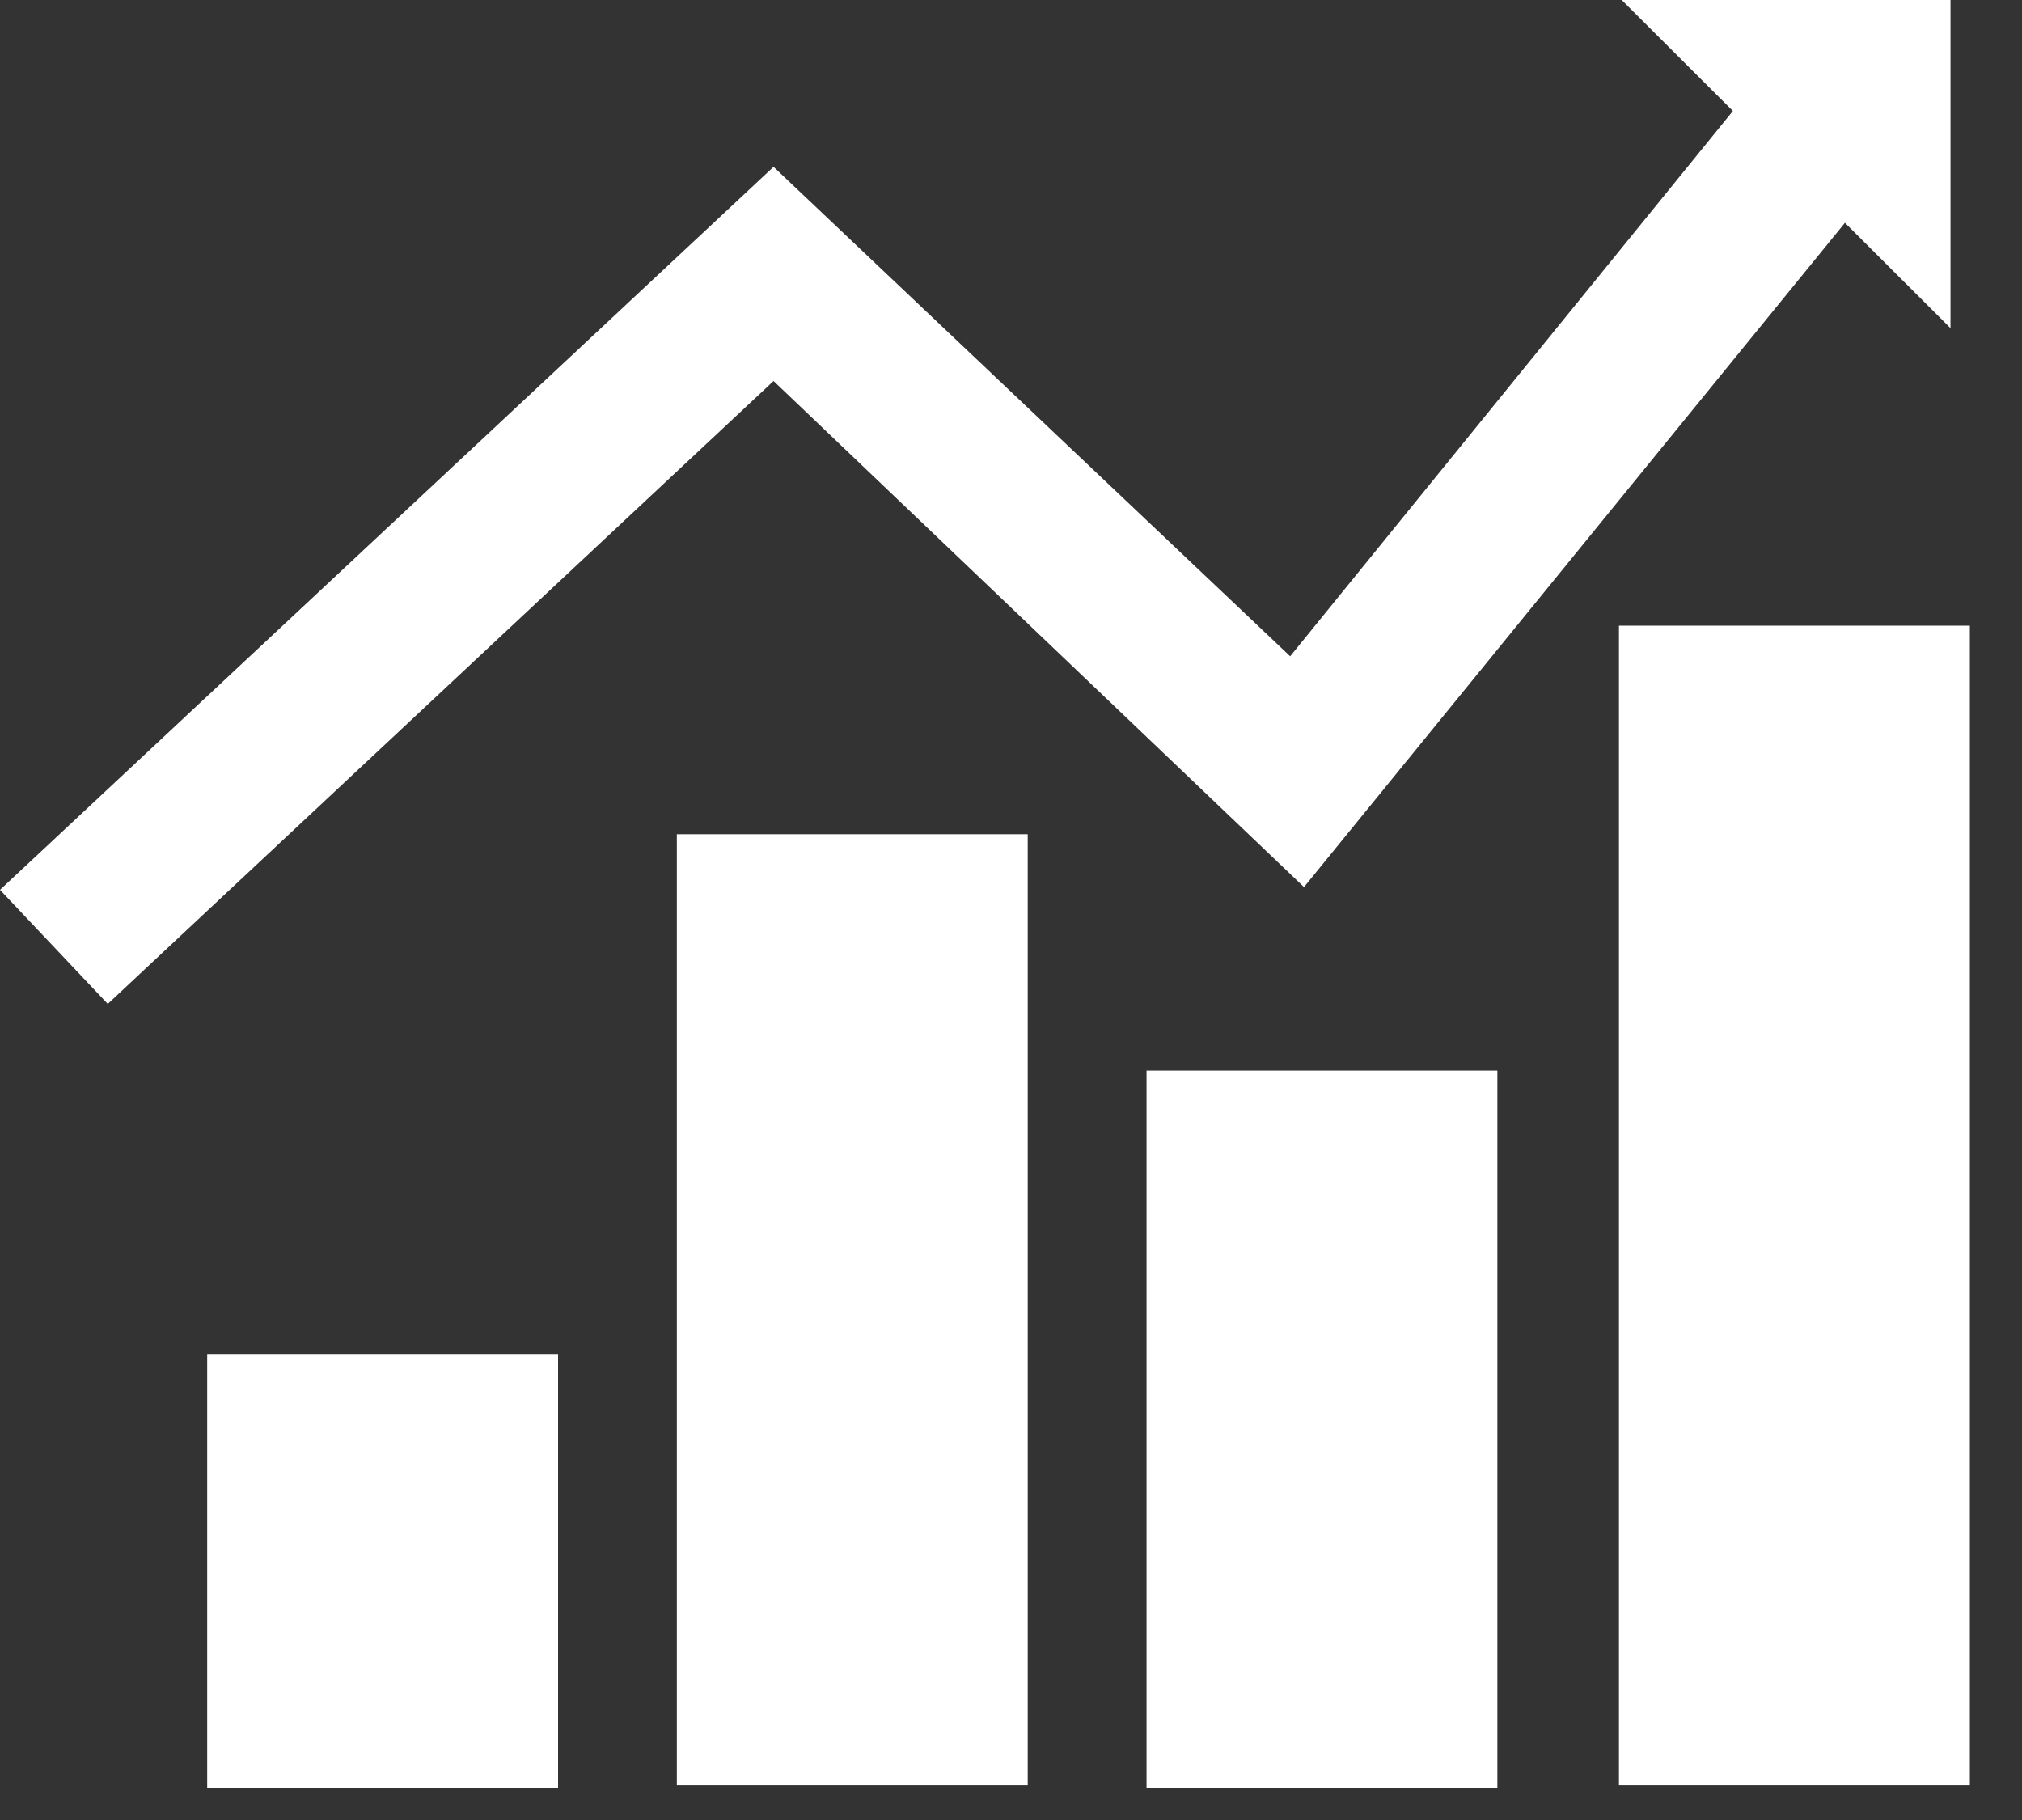
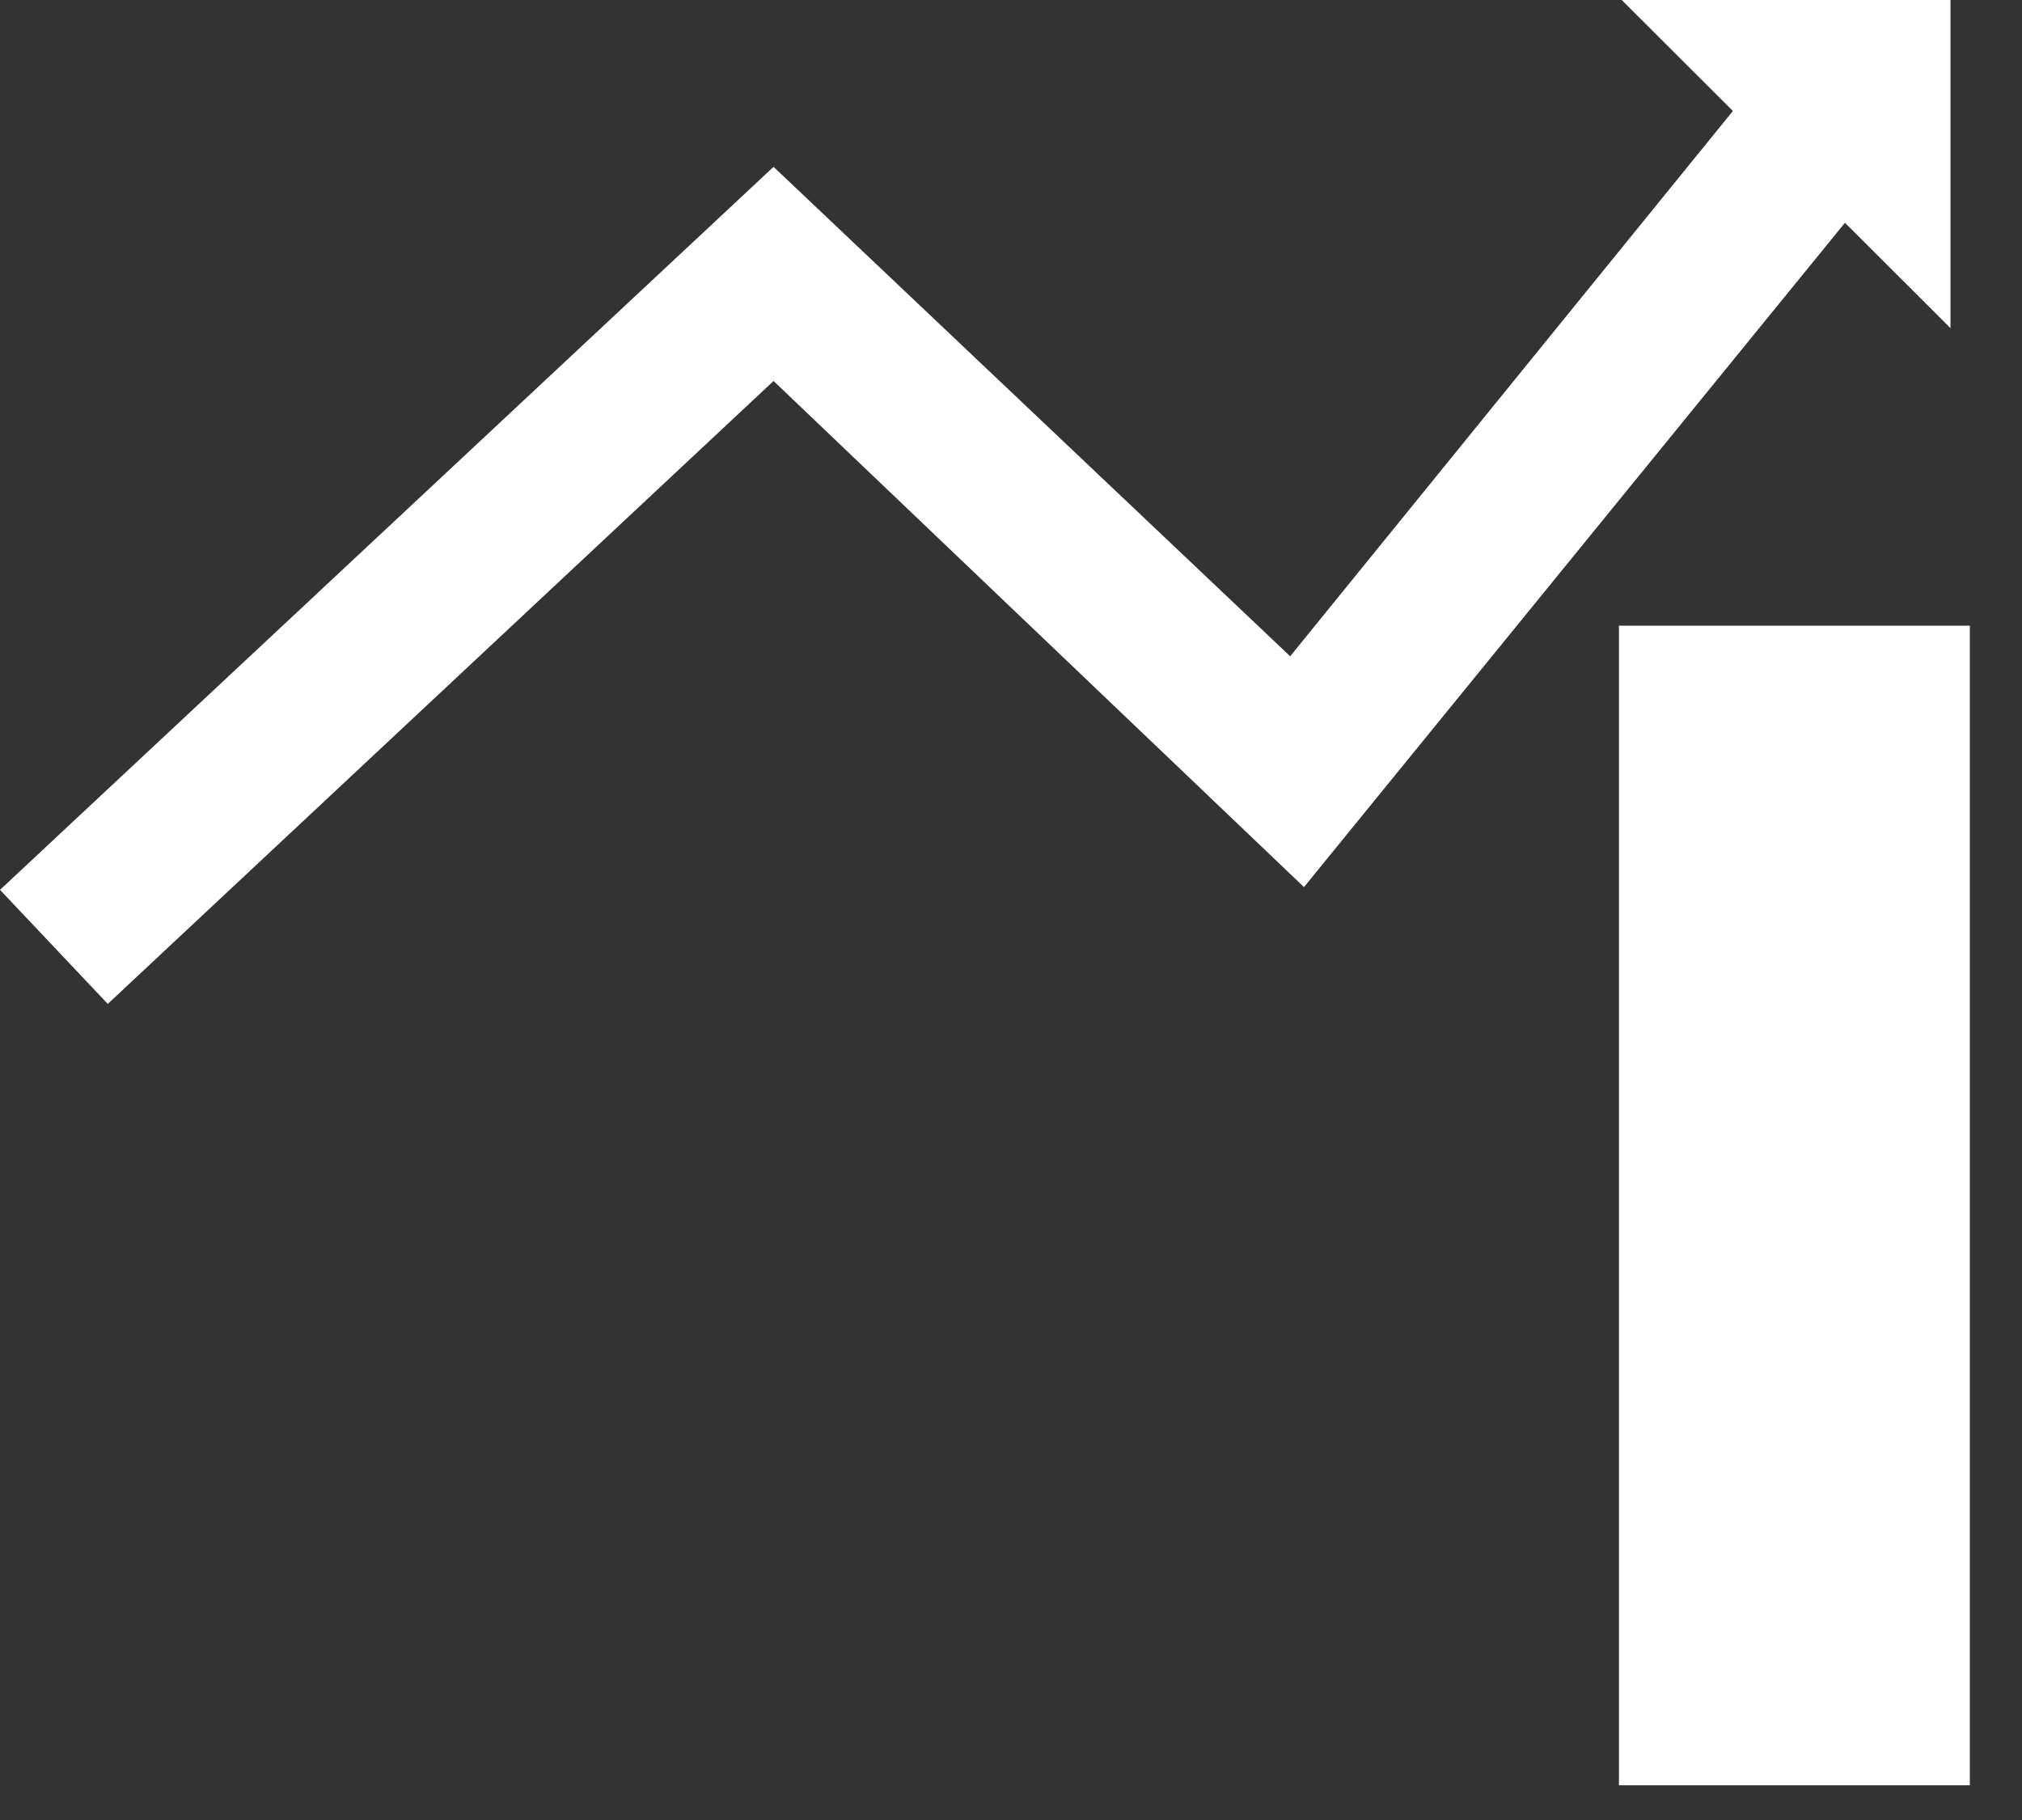
<svg xmlns="http://www.w3.org/2000/svg" width="30" height="27" viewBox="0 0 30 27" fill="none">
  <rect x="0" y="0" width="30" height="27" fill="#333333" stroke="none" />
  <path d="M1.599 14.893L0 13.201L11.477 2.475L19.142 9.736L25.741 1.609L27.545 3.094L19.347 13.16L11.477 5.652L1.599 14.893Z" fill="white" />
  <path d="M24.061 0H28.939V4.868" fill="white" />
-   <path d="M8.28 20.091H3.074V26.526H8.28V20.091Z" fill="white" />
-   <path d="M15.248 12.376H10.042V26.485H15.248V12.376Z" fill="white" />
-   <path d="M22.216 15.883H17.011V26.526H22.216V15.883Z" fill="white" />
  <path d="M29.226 9.282H24.02V26.485H29.226V9.282Z" fill="white" />
</svg>